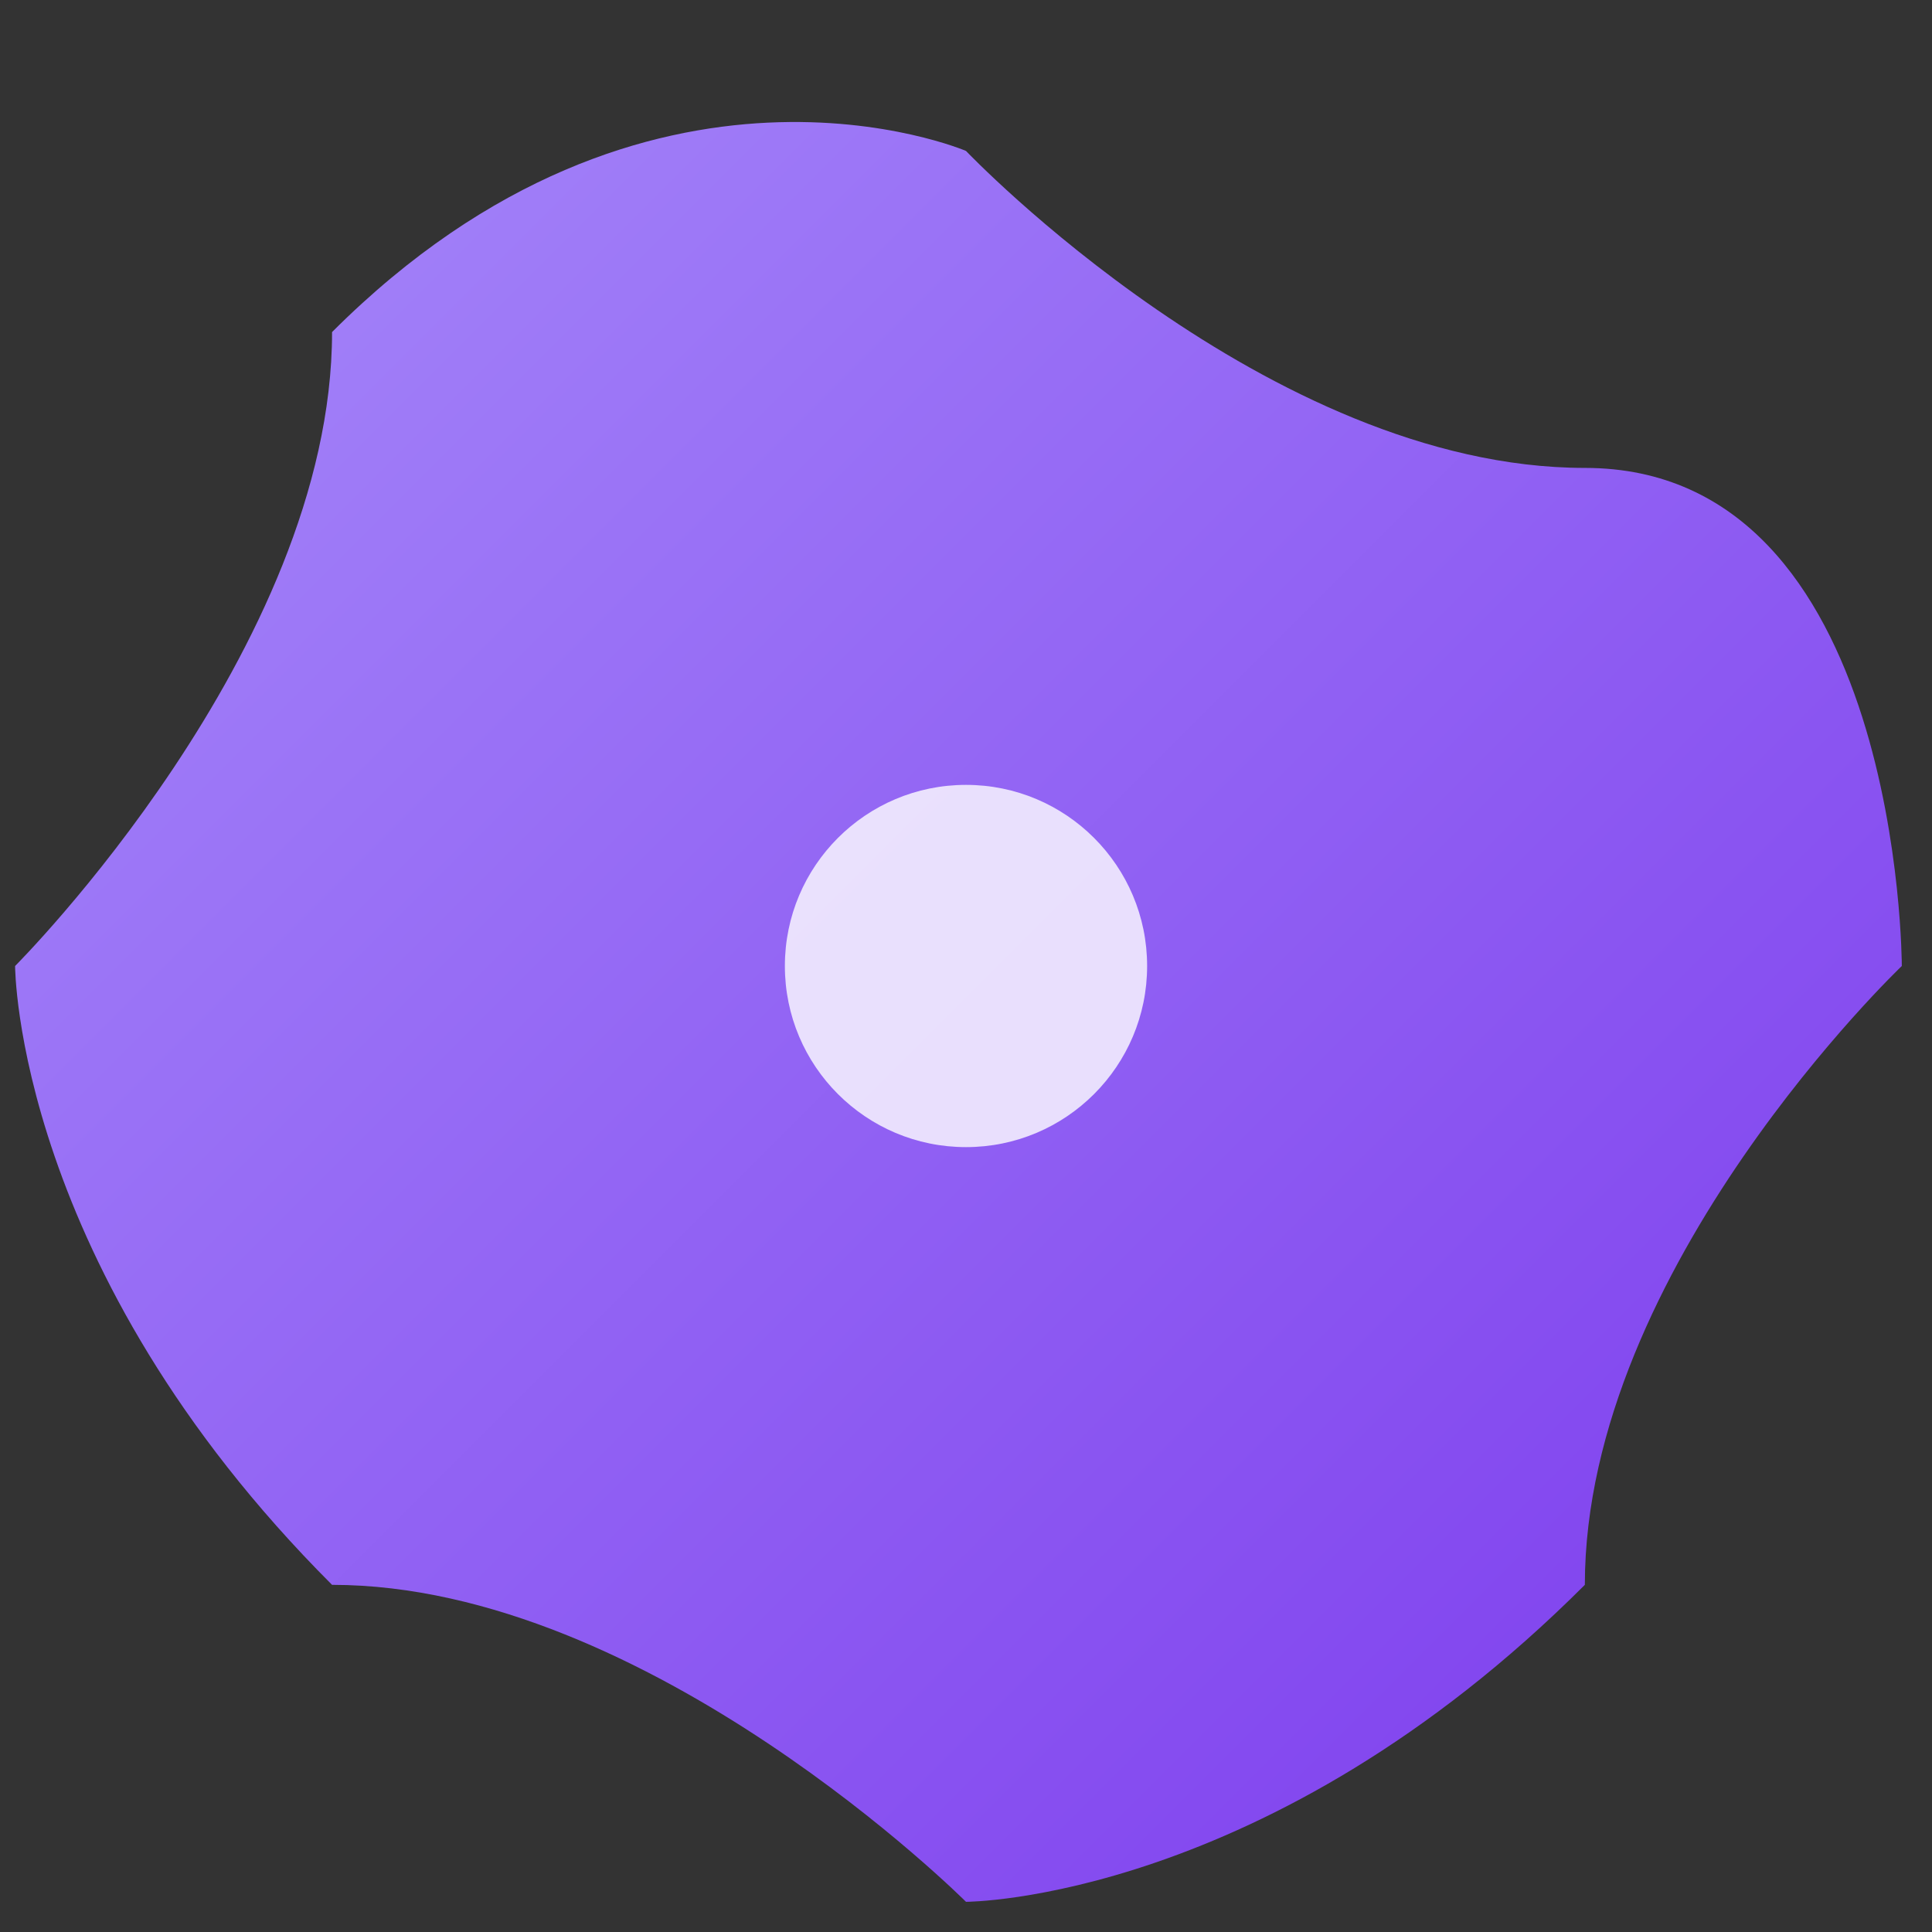
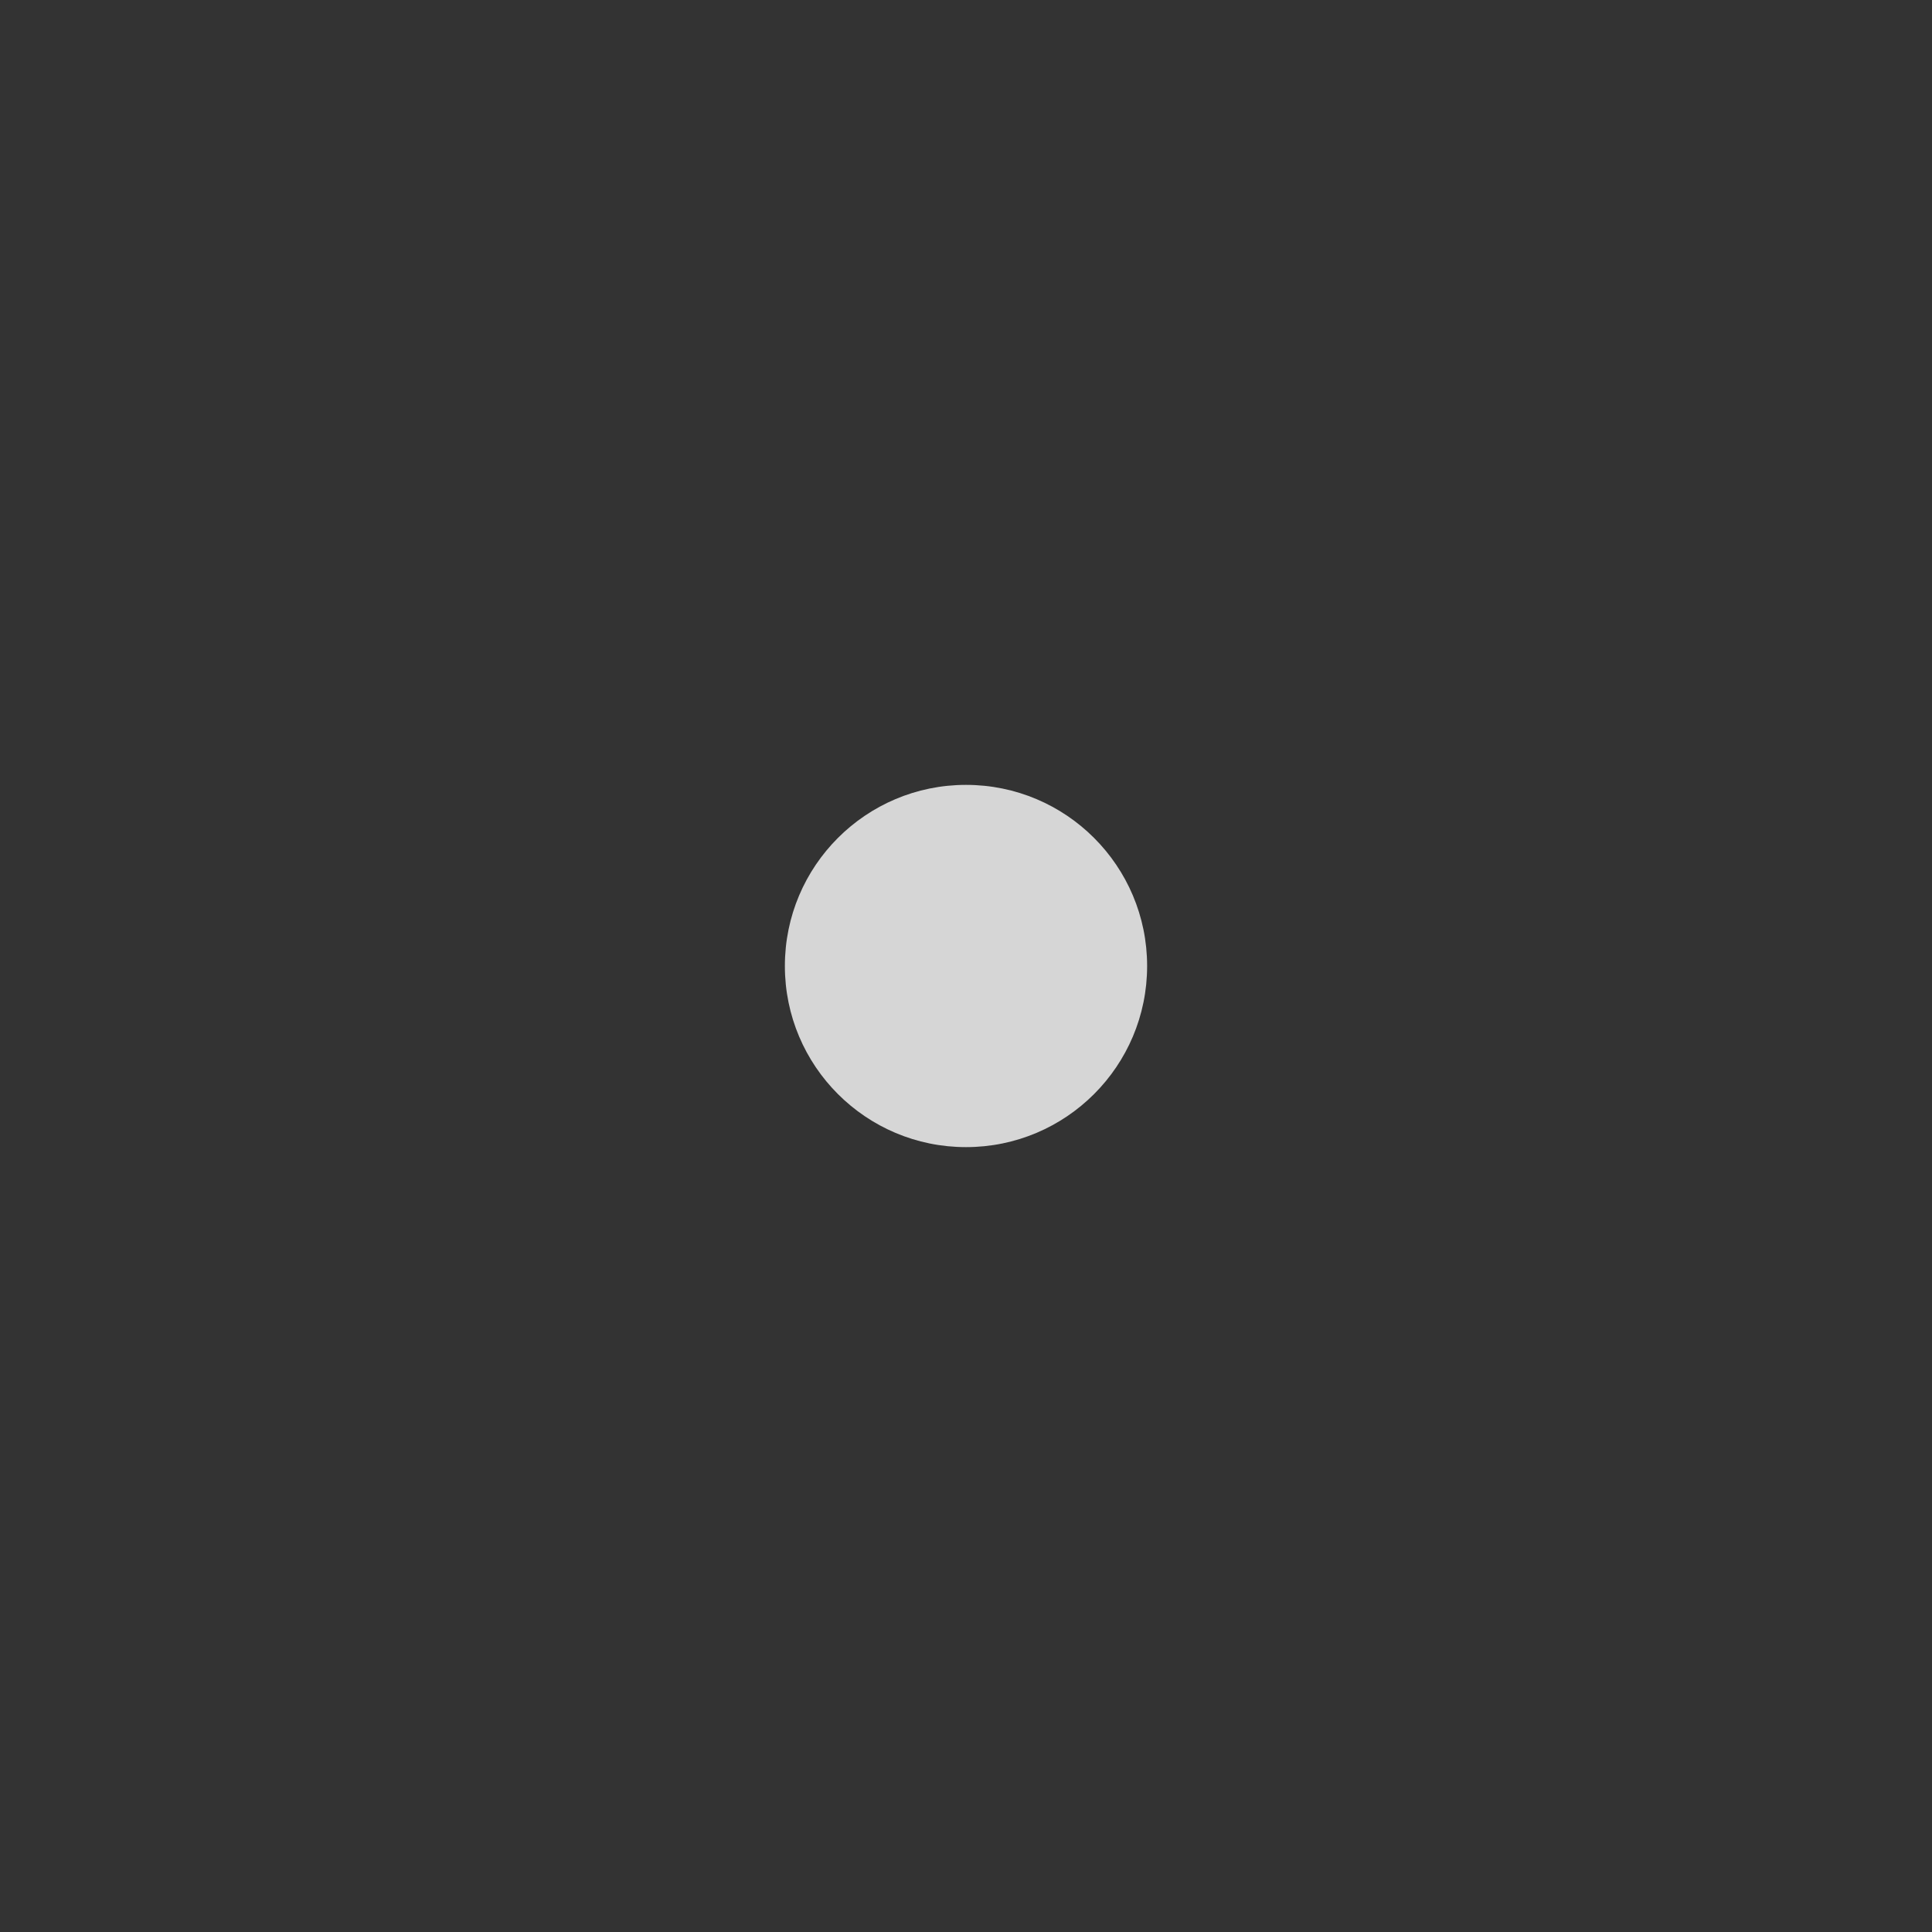
<svg xmlns="http://www.w3.org/2000/svg" width="64" height="64" viewBox="0 0 64 64" fill="none">
  <rect x="0" y="0" width="64" height="64" fill="#333333" stroke="none" />
  <defs>
    <linearGradient id="grad" x1="0%" y1="0%" x2="100%" y2="100%">
      <stop offset="0%" stop-color="#A78BFA" />
      <stop offset="100%" stop-color="#7C3AED" />
    </linearGradient>
  </defs>
-   <path fill-rule="evenodd" clip-rule="evenodd" d="M32 5C32 5 42 15.5 52.5 15.5C63 15.5 63 32 63 32C63 32 52.5 42 52.5 52.5C42 63 32 63 32 63C32 63 21.5 52.5 11 52.5C0.5 42 0.5 32 0.5 32C0.5 32 11 21.5 11 11C21.5 0.5 32 5 32 5Z" fill="url(#grad)" />
  <circle cx="32" cy="32" r="6" fill="white" fill-opacity="0.8" />
</svg>